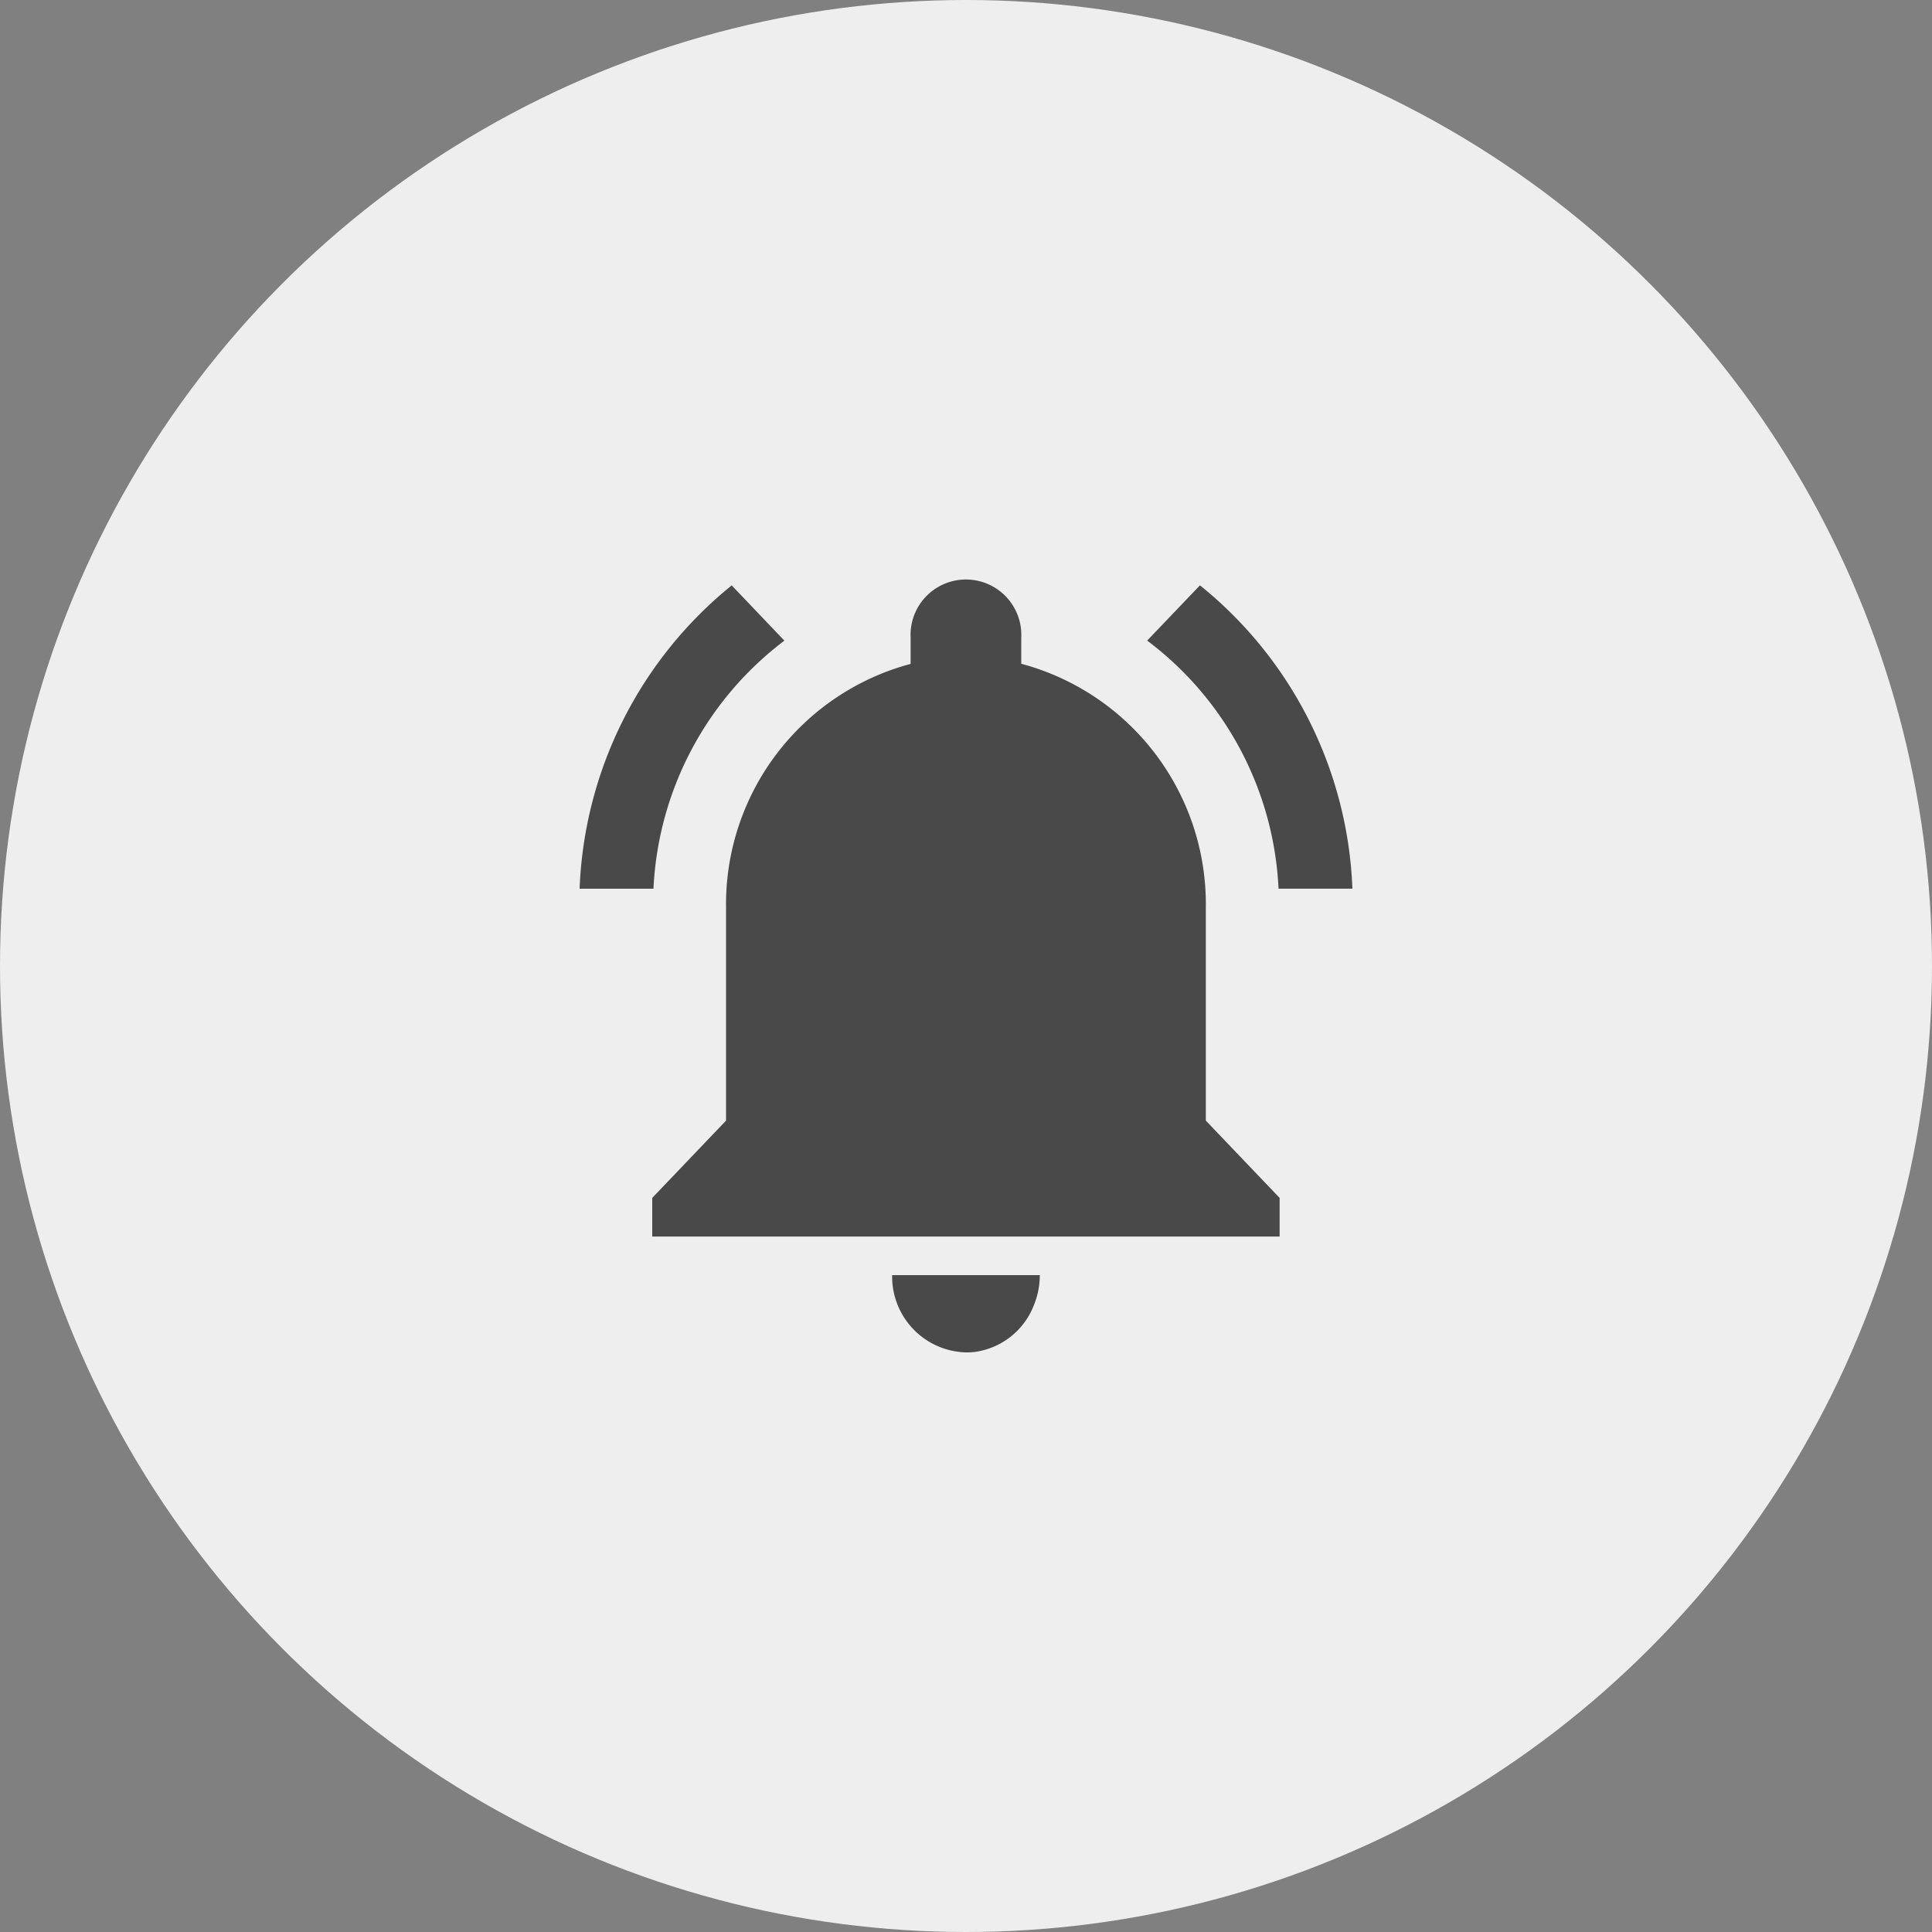
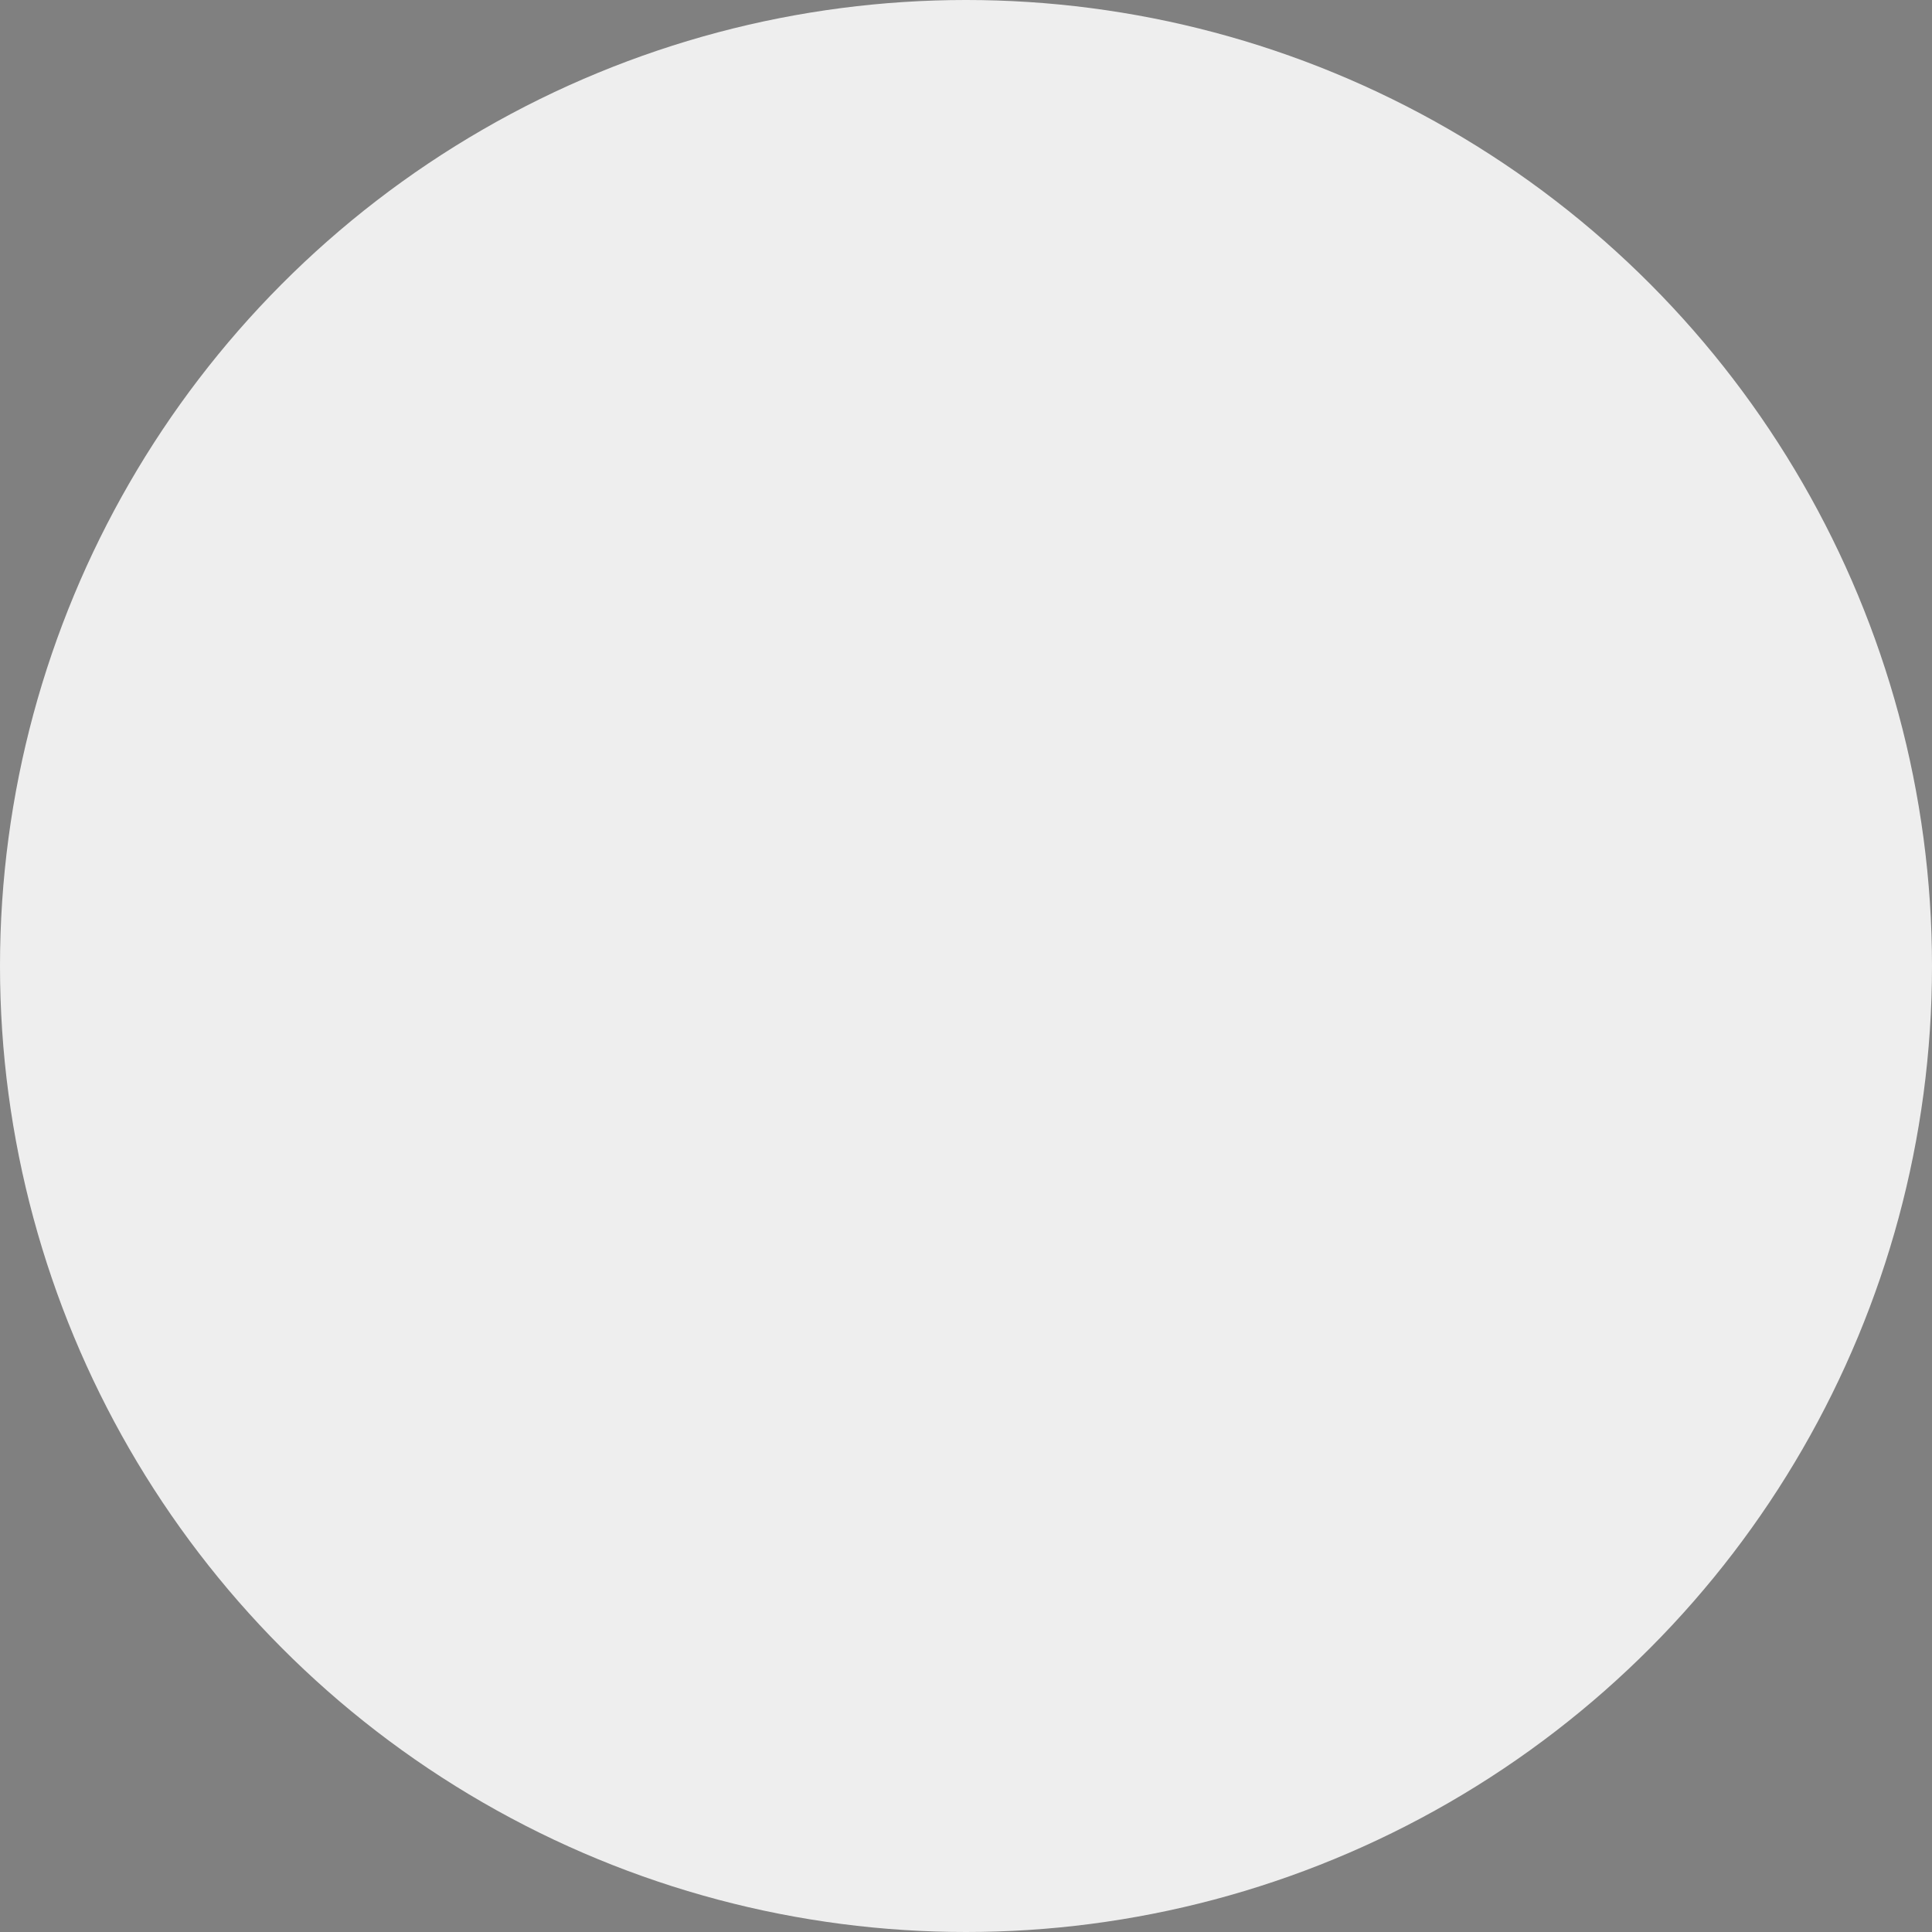
<svg xmlns="http://www.w3.org/2000/svg" id="icon-pricealert" width="30" height="30" viewBox="0 0 30 30">
  <rect x="0" y="0" width="30" height="30" fill="#808080" stroke="none" />
  <circle id="Ellipse_6" data-name="Ellipse 6" cx="15" cy="15" r="15" fill="#eee" />
-   <path id="Forma_1" data-name="Forma 1" d="M1410.18,730.948l-.818-.858A6.373,6.373,0,0,0,1407,734.8h1.147A5.13,5.13,0,0,1,1410.18,730.948Zm7.673,3.851H1419a6.36,6.36,0,0,0-2.367-4.71l-.82.858A5.116,5.116,0,0,1,1417.853,734.8Zm-1.129.3a3.864,3.864,0,0,0-2.866-3.792V730.9a.86.86,0,1,0-1.718,0v.409a3.864,3.864,0,0,0-2.866,3.792v3.3l-1.146,1.2v.6h9.742v-.6l-1.146-1.2ZM1413,742a.932.932,0,0,0,.23-.024,1.15,1.15,0,0,0,.824-.709,1.241,1.241,0,0,0,.092-.467h-2.293A1.178,1.178,0,0,0,1413,742Z" transform="translate(-1398 -721)" fill="#4a4949" />
</svg>